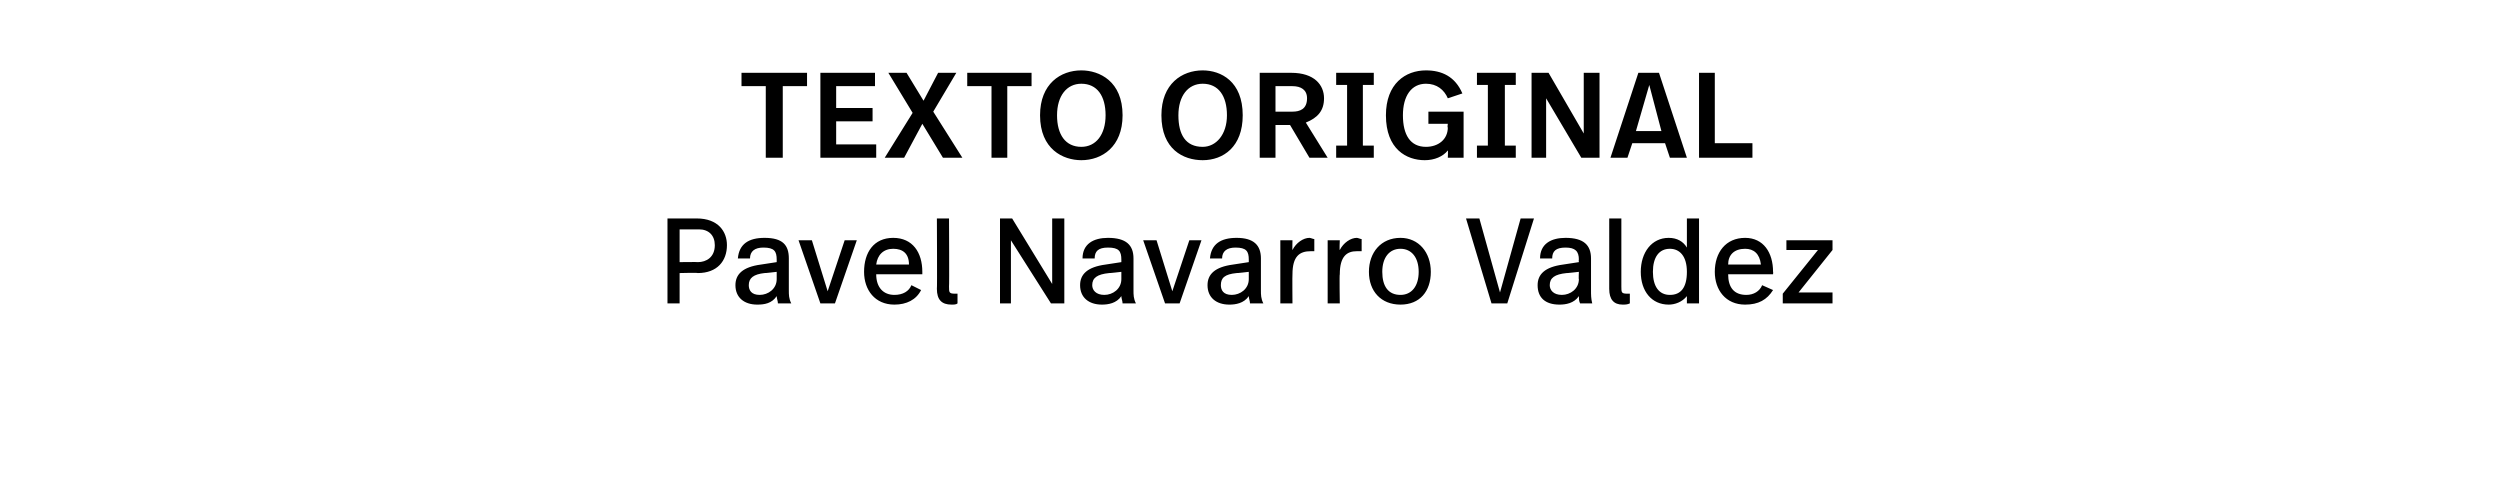
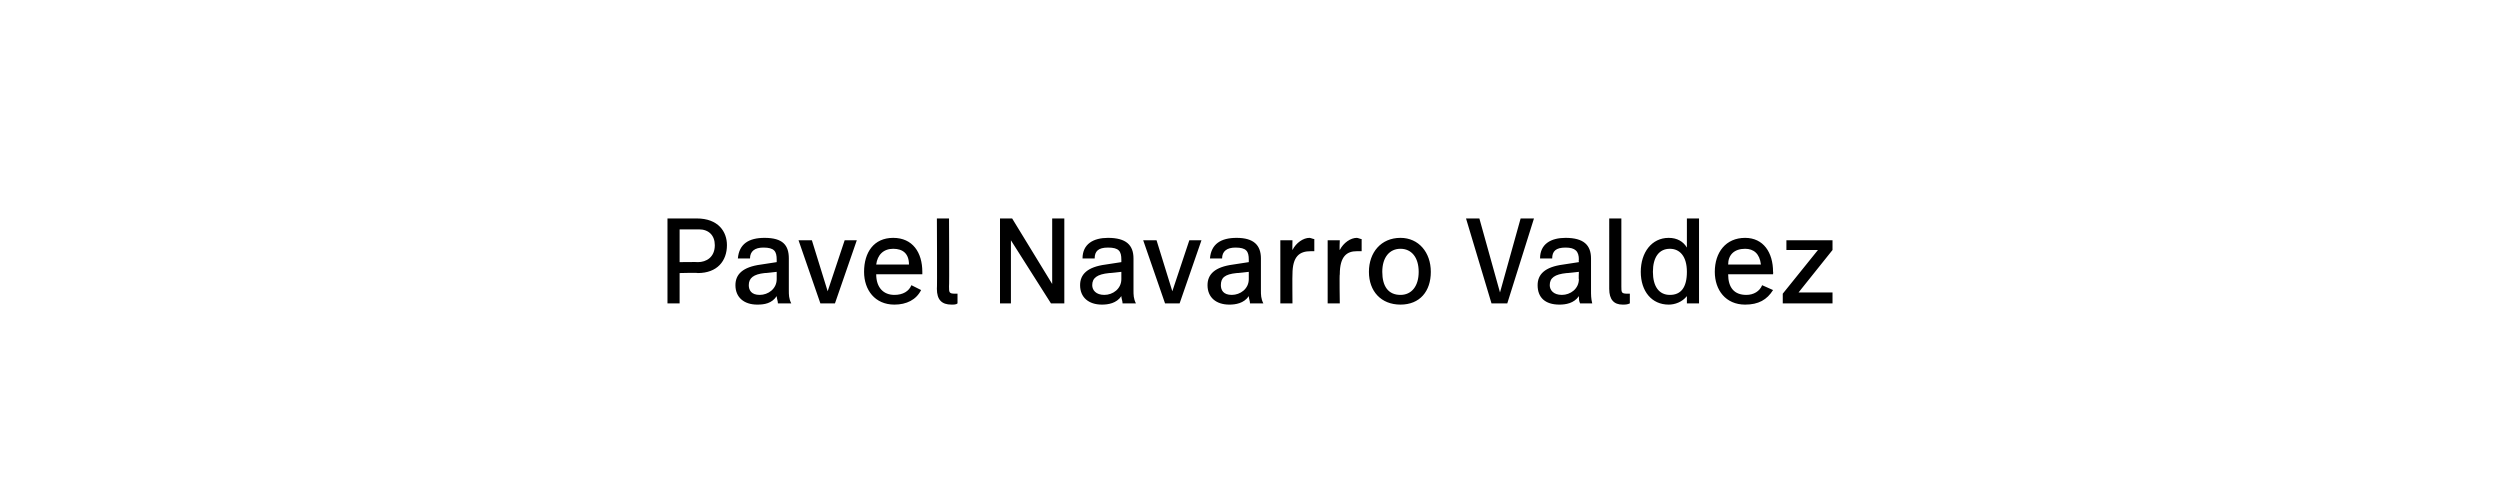
<svg xmlns="http://www.w3.org/2000/svg" version="1.1" width="206px" height="40px" viewBox="0 -5 206 40" style="top:-5px">
  <desc>TEXTO ORIGINAL Pavel Navarro Valdez</desc>
  <defs />
  <g id="Polygon5502">
    <path d="m59.9 15.2c0 1.3-.8 2.3-2.4 2.3c-.02-.04-1.5 0-1.5 0v2.5h-1v-7h2.4c1.8 0 2.5 1.1 2.5 2.2zm-1 0c0-.8-.5-1.3-1.3-1.3H56v2.7s1.55-.02 1.5 0c.7 0 1.4-.4 1.4-1.4zm6.1 1.1v2.6c0 .4 0 .7.2 1.1h-1.1c0-.2-.1-.4-.1-.6c-.4.6-1 .7-1.6.7c-1.1 0-1.8-.6-1.8-1.6c0-.9.6-1.5 2.1-1.7l1.3-.2v-.2c0-.7-.2-1-1.1-1c-.7 0-1.1.3-1.1.9h-1c.1-1.2.9-1.7 2.2-1.7c1.5 0 2 .6 2 1.7zm-2 1.2c-.9.1-1.3.4-1.3 1c0 .4.2.8.9.8c.7 0 1.4-.5 1.4-1.3v-.6s-1 .12-1 .1zm5.8 2.5h-1.2l-1.8-5.2h1.1l1.3 4.2l1.4-4.2h1L68.8 20zm7.2-2.6v.2h-3.8c0 1.1.6 1.7 1.5 1.7c.7 0 1.2-.3 1.4-.8l.8.4c-.4.8-1.2 1.2-2.2 1.2c-1.6 0-2.5-1.2-2.5-2.7c0-1.6.8-2.8 2.4-2.8c1.6 0 2.4 1.2 2.4 2.8zm-3.8-.6h2.7c0-.9-.5-1.3-1.3-1.3c-.8 0-1.3.5-1.4 1.3zm6 1.8c0 .5 0 .6.5.6h.2v.8c-.1.1-.3.1-.5.1c-.8 0-1.2-.4-1.2-1.3c.03.02 0-5.8 0-5.8h1s.03 5.64 0 5.6zm9.5 1.4h-1.1l-3.3-5.2v5.2h-.9v-7h1l3.3 5.4V13h1v7zm5.7-3.7v2.6c0 .4 0 .7.2 1.1h-1.1c0-.2-.1-.4-.1-.6c-.4.6-1.1.7-1.6.7c-1.1 0-1.8-.6-1.8-1.6c0-.9.6-1.5 2.1-1.7l1.3-.2v-.2c0-.7-.2-1-1.1-1c-.8 0-1.1.3-1.1.9h-1c0-1.2.9-1.7 2.1-1.7c1.5 0 2.1.6 2.1 1.7zm-2 1.2c-1 .1-1.4.4-1.4 1c0 .4.3.8 1 .8c.7 0 1.4-.5 1.4-1.3v-.6s-1.02.12-1 .1zm5.8 2.5H96l-1.8-5.2h1.1l1.3 4.2l1.4-4.2h1L97.2 20zm6.7-3.7v2.6c0 .4 0 .7.2 1.1H103c0-.2-.1-.4-.1-.6c-.4.6-1.1.7-1.6.7c-1.1 0-1.8-.6-1.8-1.6c0-.9.6-1.5 2.1-1.7l1.3-.2v-.2c0-.7-.2-1-1.1-1c-.7 0-1.1.3-1.1.9h-1c.1-1.2.9-1.7 2.2-1.7c1.4 0 2 .6 2 1.7zm-2 1.2c-1 .1-1.3.4-1.3 1c0 .4.2.8.9.8c.7 0 1.4-.5 1.4-1.3v-.6s-1.01.12-1 .1zm6.4-2.8v1h-.3c-.9 0-1.5.4-1.5 1.9c-.02-.02 0 2.4 0 2.4h-1v-5.2h1s-.02.85 0 .8c.3-.6.9-1 1.4-1c.1 0 .3.1.4.1zm3.9 0v1h-.4c-.8 0-1.4.4-1.4 1.9c-.04-.02 0 2.4 0 2.4h-1v-5.2h1s-.04.85 0 .8c.3-.6.9-1 1.4-1c.1 0 .3.1.4.1zm5.7 2.7c0 1.6-.9 2.7-2.5 2.7c-1.6 0-2.6-1.1-2.6-2.7c0-1.6 1-2.8 2.6-2.8c1.5 0 2.5 1.2 2.5 2.8zm-4 0c0 1.2.5 1.9 1.5 1.9c.9 0 1.5-.7 1.5-1.9c0-1.2-.6-1.9-1.5-1.9c-.9 0-1.5.7-1.5 1.9zm10.3 2.6h-1.3l-2.1-7h1.1l1.7 6.1l1.7-6.1h1.1l-2.2 7zm6.9-3.7v2.6c0 .4 0 .7.1 1.1h-1c-.1-.2-.1-.4-.1-.6c-.4.6-1.1.7-1.6.7c-1.2 0-1.8-.6-1.8-1.6c0-.9.6-1.5 2.1-1.7l1.3-.2s-.03-.24 0-.2c0-.7-.3-1-1.1-1c-.8 0-1.1.3-1.1.9h-1c0-1.2.9-1.7 2.1-1.7c1.5 0 2.1.6 2.1 1.7zm-2 1.2c-1 .1-1.4.4-1.4 1c0 .4.3.8 1 .8c.7 0 1.4-.5 1.4-1.3c-.03.04 0-.6 0-.6c0 0-1.04.12-1 .1zm4.5 1.1c0 .5 0 .6.5.6h.2v.8c-.2.1-.4.1-.6.1c-.7 0-1.1-.4-1.1-1.3V13h1v5.6zM140 20h-1v-.6c-.4.5-1 .7-1.5.7c-1.4 0-2.3-1.1-2.3-2.7c0-1.6.9-2.8 2.3-2.8c.7 0 1.2.3 1.5.8V13h1v7zm-3.8-2.6c0 1.2.5 1.9 1.4 1.9c.9 0 1.4-.6 1.4-1.9c0-1.3-.6-1.9-1.4-1.9c-.9 0-1.4.7-1.4 1.9zm9.9 0c.02-.03 0 .2 0 .2h-3.7c0 1.1.5 1.7 1.5 1.7c.6 0 1.1-.3 1.3-.8l.9.4c-.5.8-1.2 1.2-2.3 1.2c-1.6 0-2.5-1.2-2.5-2.7c0-1.6.9-2.8 2.5-2.8c1.5 0 2.3 1.2 2.3 2.8zm-3.7-.6h2.7c-.1-.9-.6-1.3-1.3-1.3c-.9 0-1.4.5-1.4 1.3zm8.6-1.2l-2.8 3.5h2.8v.9h-4.1v-.8l2.9-3.6h-2.6v-.8h3.8v.8z" stroke="none" fill="#000" />
  </g>
  <g id="Polygon5501">
-     <path d="m66.5 2.1h-2v5.9h-1.4V2.1h-2V1h5.4v1.1zm5.6 0h-3.2v1.8h3v1.1h-3v1.9h3.3v1.1h-4.6v-7h4.5v1.1zM79.3 8h-1.6L76 5.2L74.5 8h-1.6l2.3-3.7l-2-3.3h1.5l1.4 2.3L77.3 1h1.5l-1.9 3.2L79.3 8zM85 2.1h-2v5.9h-1.3V2.1h-2V1h5.3v1.1zm7.5 2.4c0 2.6-1.7 3.7-3.4 3.7c-1.5 0-3.4-.9-3.4-3.7c0-2.6 1.7-3.7 3.4-3.7c1.5 0 3.4.9 3.4 3.7zm-5.4 0c0 1.6.7 2.6 2 2.6c1.2 0 2-1 2-2.6c0-1.6-.7-2.6-2-2.6c-1.2 0-2 1-2 2.6zm15.3 0c0 2.6-1.6 3.7-3.3 3.7c-1.6 0-3.4-.9-3.4-3.7c0-2.6 1.7-3.7 3.4-3.7c1.5 0 3.3.9 3.3 3.7zm-5.3 0c0 1.6.6 2.6 2 2.6c1.1 0 2-1 2-2.6c0-1.6-.7-2.6-2-2.6c-1.2 0-2 1-2 2.6zm12-1.4c0 1-.5 1.6-1.5 2l1.8 2.9h-1.5l-1.6-2.7h-1.2v2.7h-1.3v-7h2.6c1.9 0 2.7 1 2.7 2.1zm-4-1v2.1h1.4c.6 0 1.2-.2 1.2-1.1c0-.7-.5-1-1.2-1h-1.4zm8.1-.1h-.9v5h.9v1h-3.1v-1h.9v-5h-.9v-1h3.1v1zm7.3.7l-1.2.4c-.3-.7-.9-1.2-1.8-1.2c-1.2 0-1.9 1-1.9 2.6c0 1.6.6 2.6 1.9 2.6c1 0 1.8-.6 1.8-1.6c-.05.05 0-.3 0-.3h-1.6v-1h2.9v3.8h-1.3s.03-.65 0-.6c-.4.5-1.1.8-1.9.8c-1.5 0-3.2-.9-3.2-3.7c0-2.6 1.6-3.7 3.3-3.7c1.3 0 2.4.5 3 1.9zm4.4-.7h-.9v5h.9v1h-3.2v-1h.9v-5h-.9v-1h3.2v1zm6.9 6h-1.5l-2.9-4.9v4.9h-1.2v-7h1.4l2.9 5v-5h1.3v7zm5.4-1.2h-2.7l-.4 1.2h-1.4l2.3-7h1.7l2.3 7h-1.4l-.4-1.2zm-2.4-1h2.1l-1-3.8l-1.1 3.8zm6.5 1h3.1v1.2H140v-7h1.3v5.8z" stroke="none" fill="#000" />
-   </g>
+     </g>
</svg>